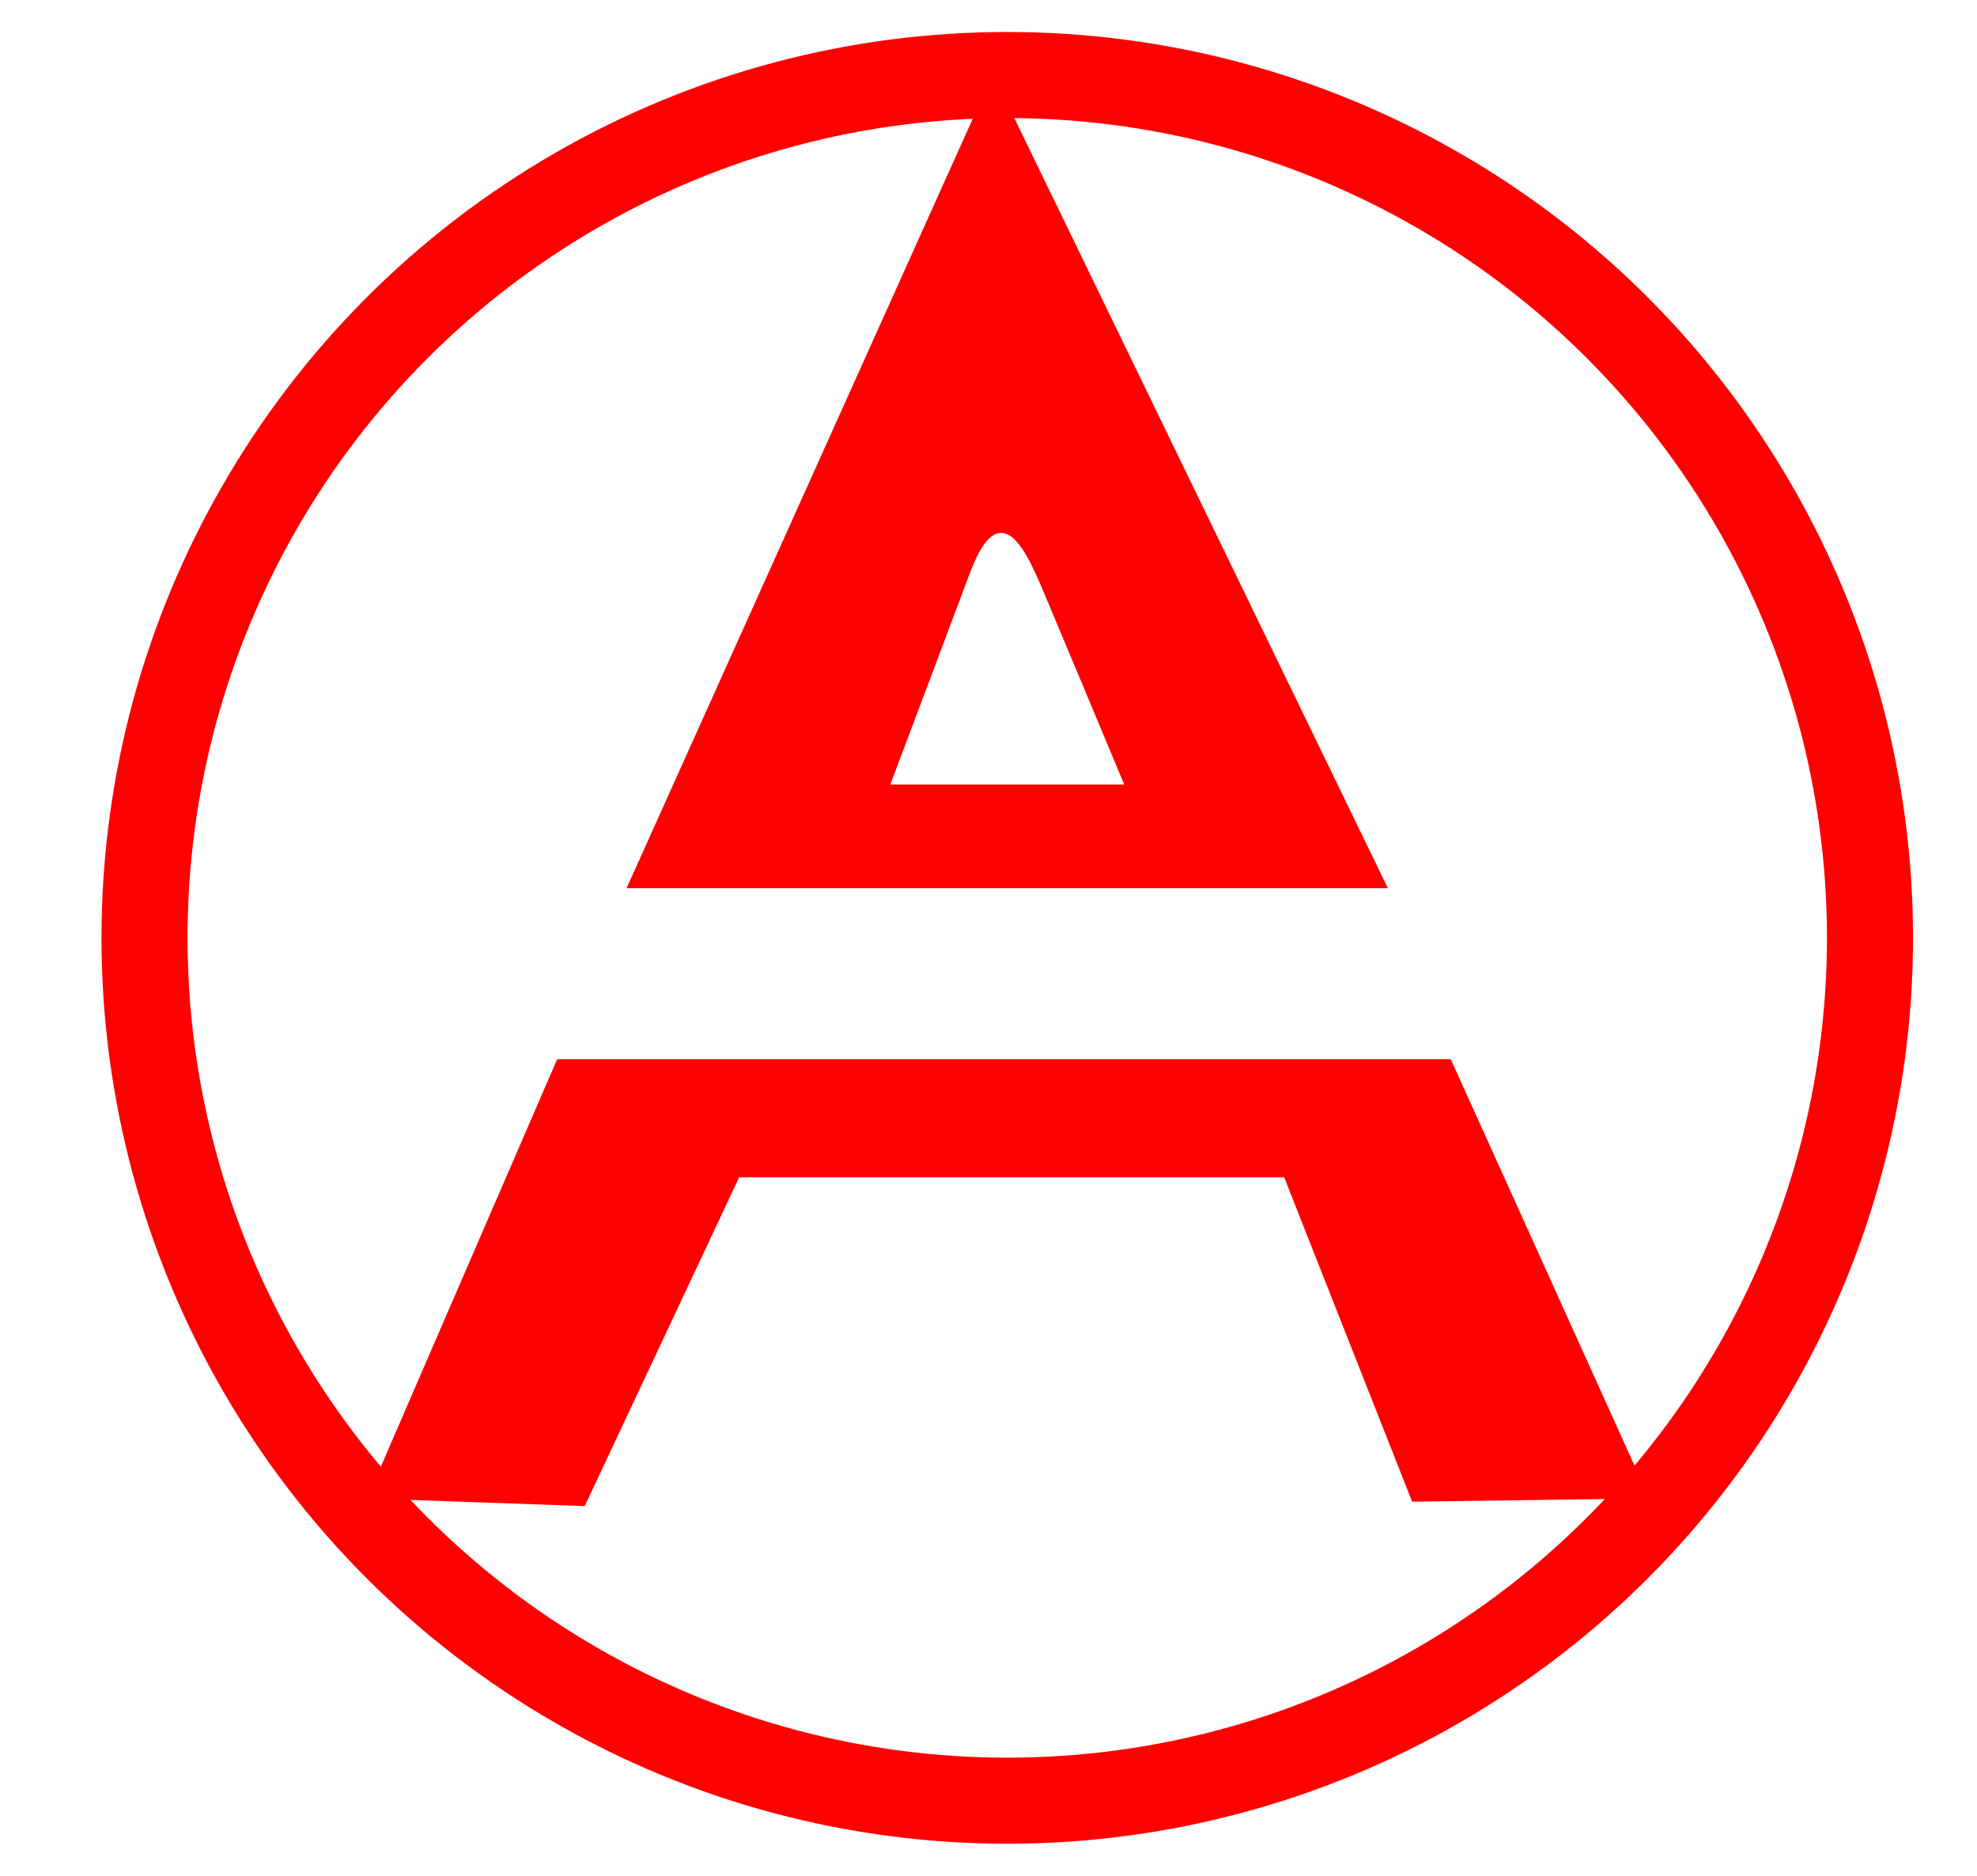
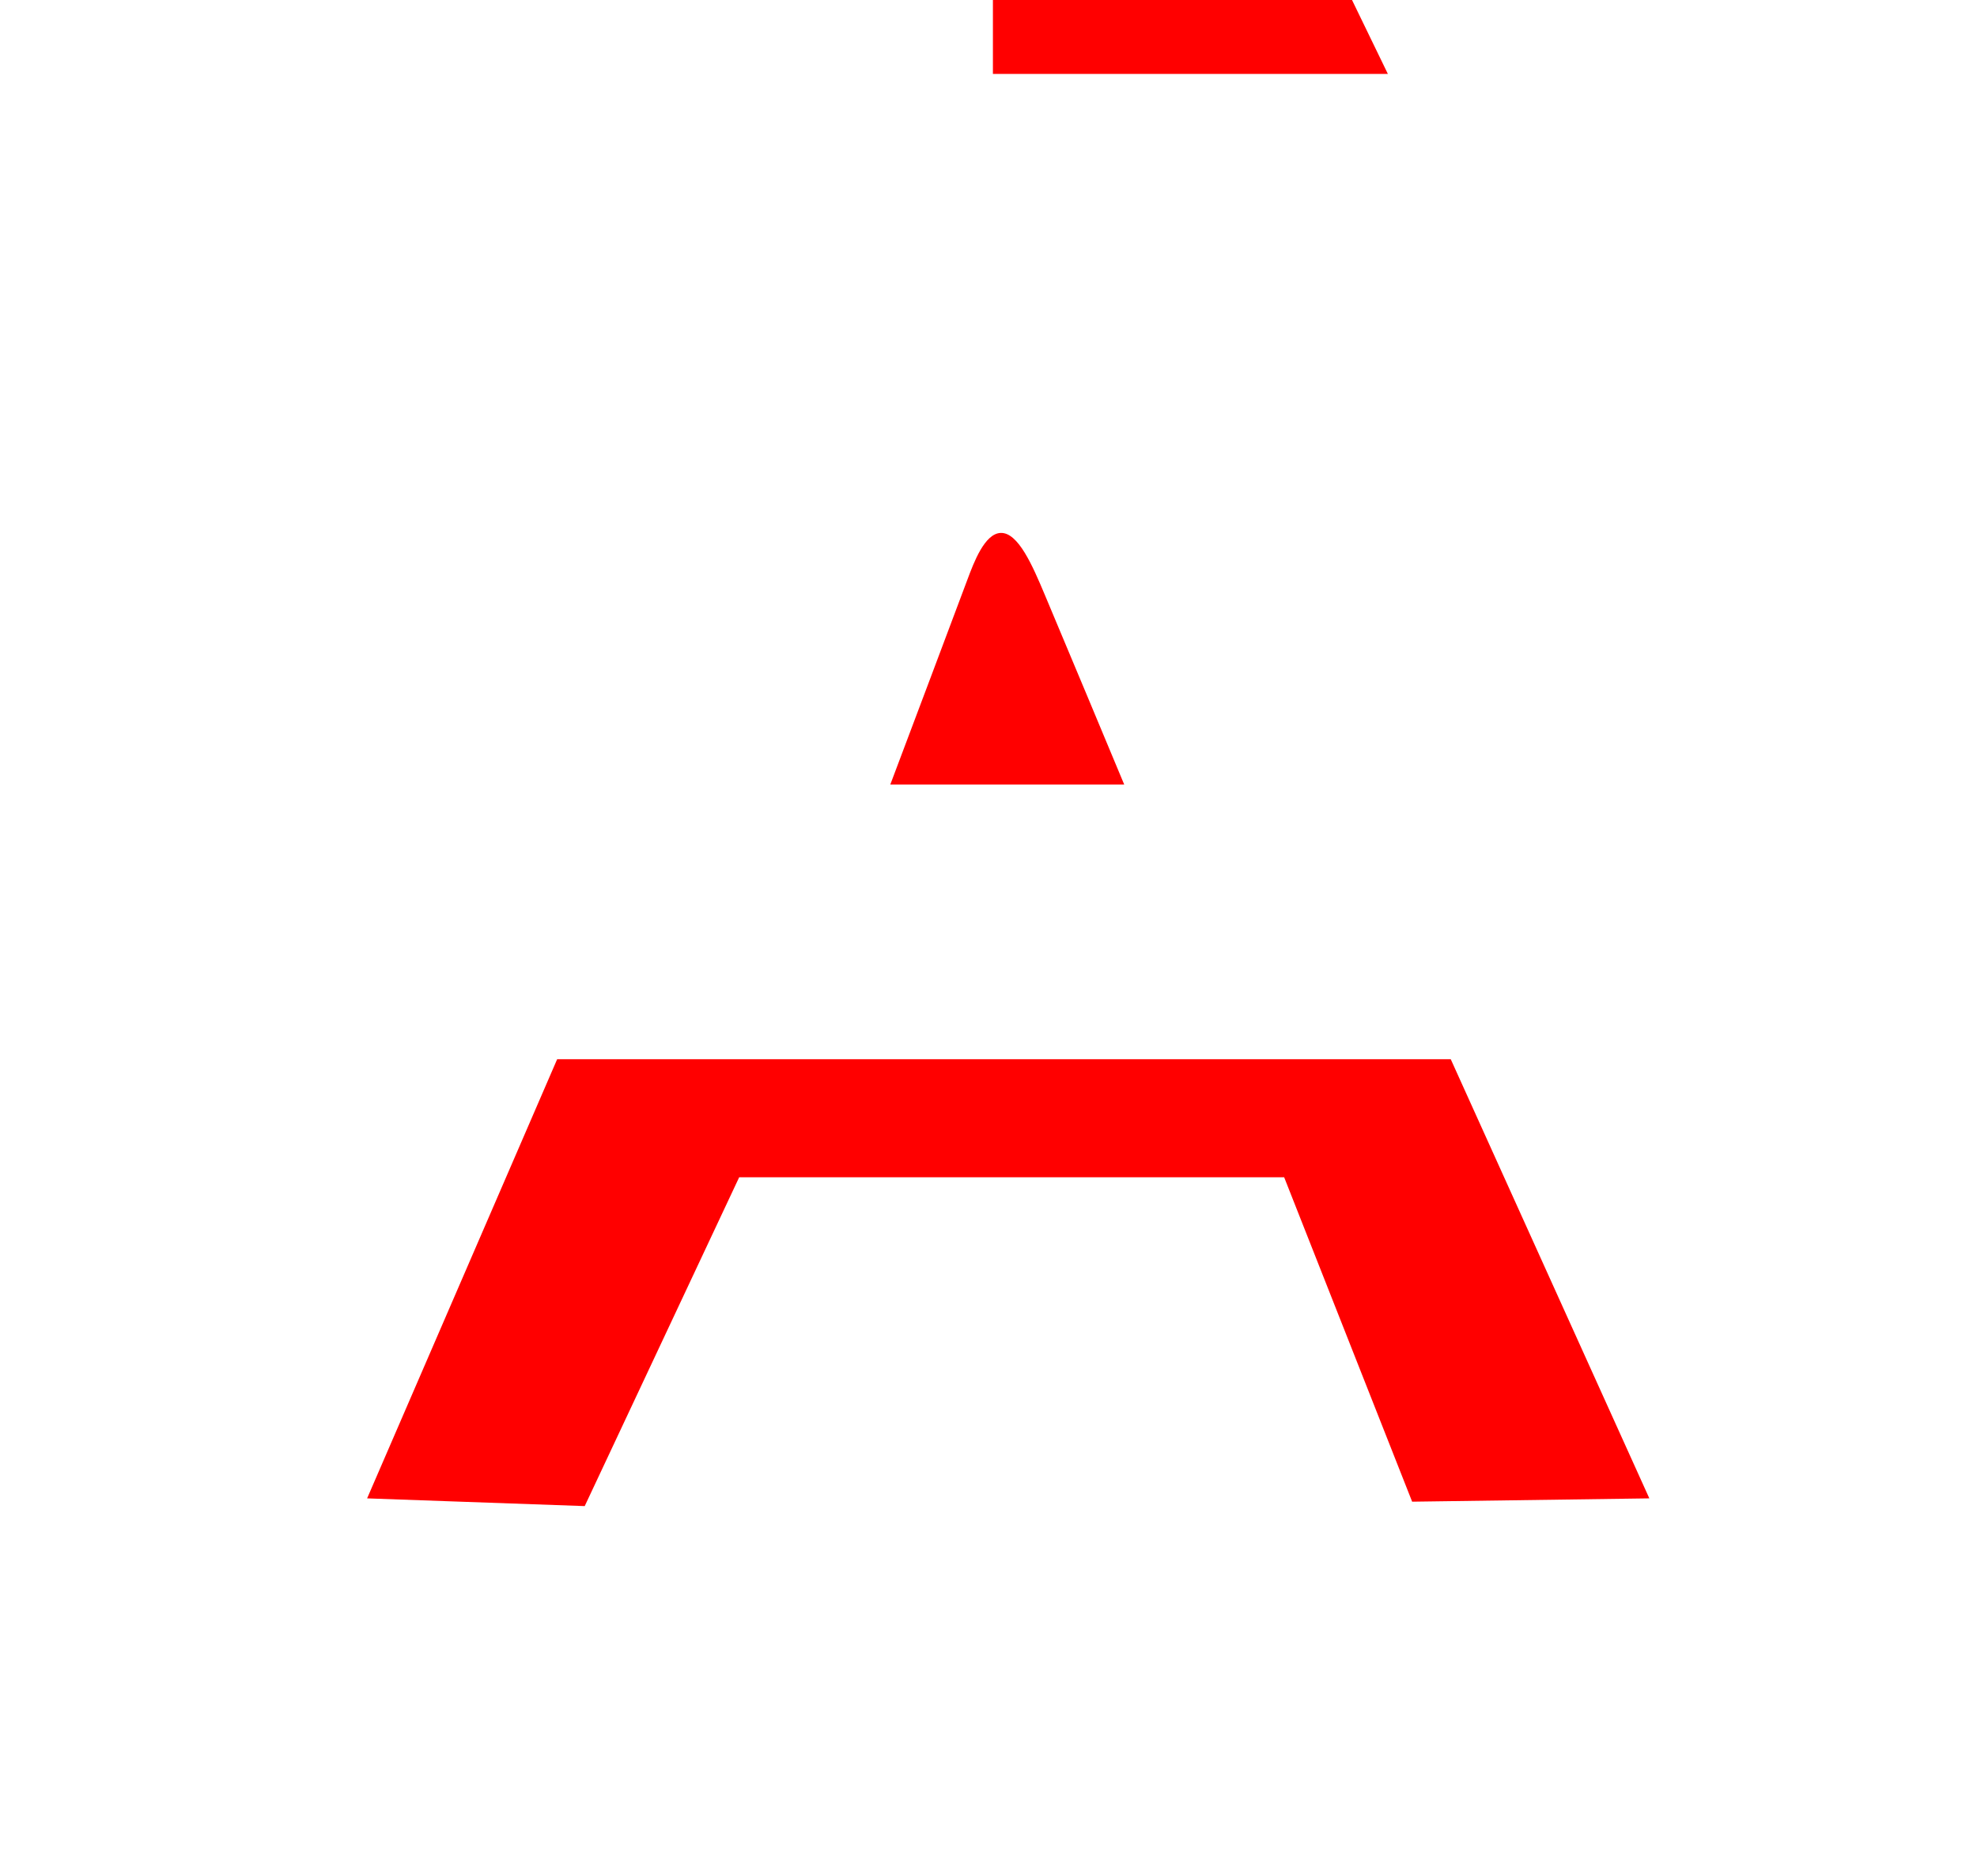
<svg xmlns="http://www.w3.org/2000/svg" version="1.1" id="Слой_1" x="0" y="0" viewBox="0 0 896 850" xml:space="preserve">
-   <circle cx="456.5" cy="425" r="391" fill="none" stroke="red" stroke-width="39" stroke-miterlimit="10" />
-   <path d="M747.5 679l-.62-1.37L657.5 480H252.51l-86.13 199 98.62 3.5 70-149h247l58 147zM450 33.5l-166.04 369H629l-179-369zm-11.5 229c2.84-7.6 7.74-20.71 15-21 7.94-.32 14.48 14.87 20 28 13.94 33.19 25.28 60.27 36 86h-106c13.09-34.78 24.51-64.95 35-93z" fill="red" />
+   <path d="M747.5 679l-.62-1.37L657.5 480H252.51l-86.13 199 98.62 3.5 70-149h247l58 147zM450 33.5H629l-179-369zm-11.5 229c2.84-7.6 7.74-20.71 15-21 7.94-.32 14.48 14.87 20 28 13.94 33.19 25.28 60.27 36 86h-106c13.09-34.78 24.51-64.95 35-93z" fill="red" />
</svg>